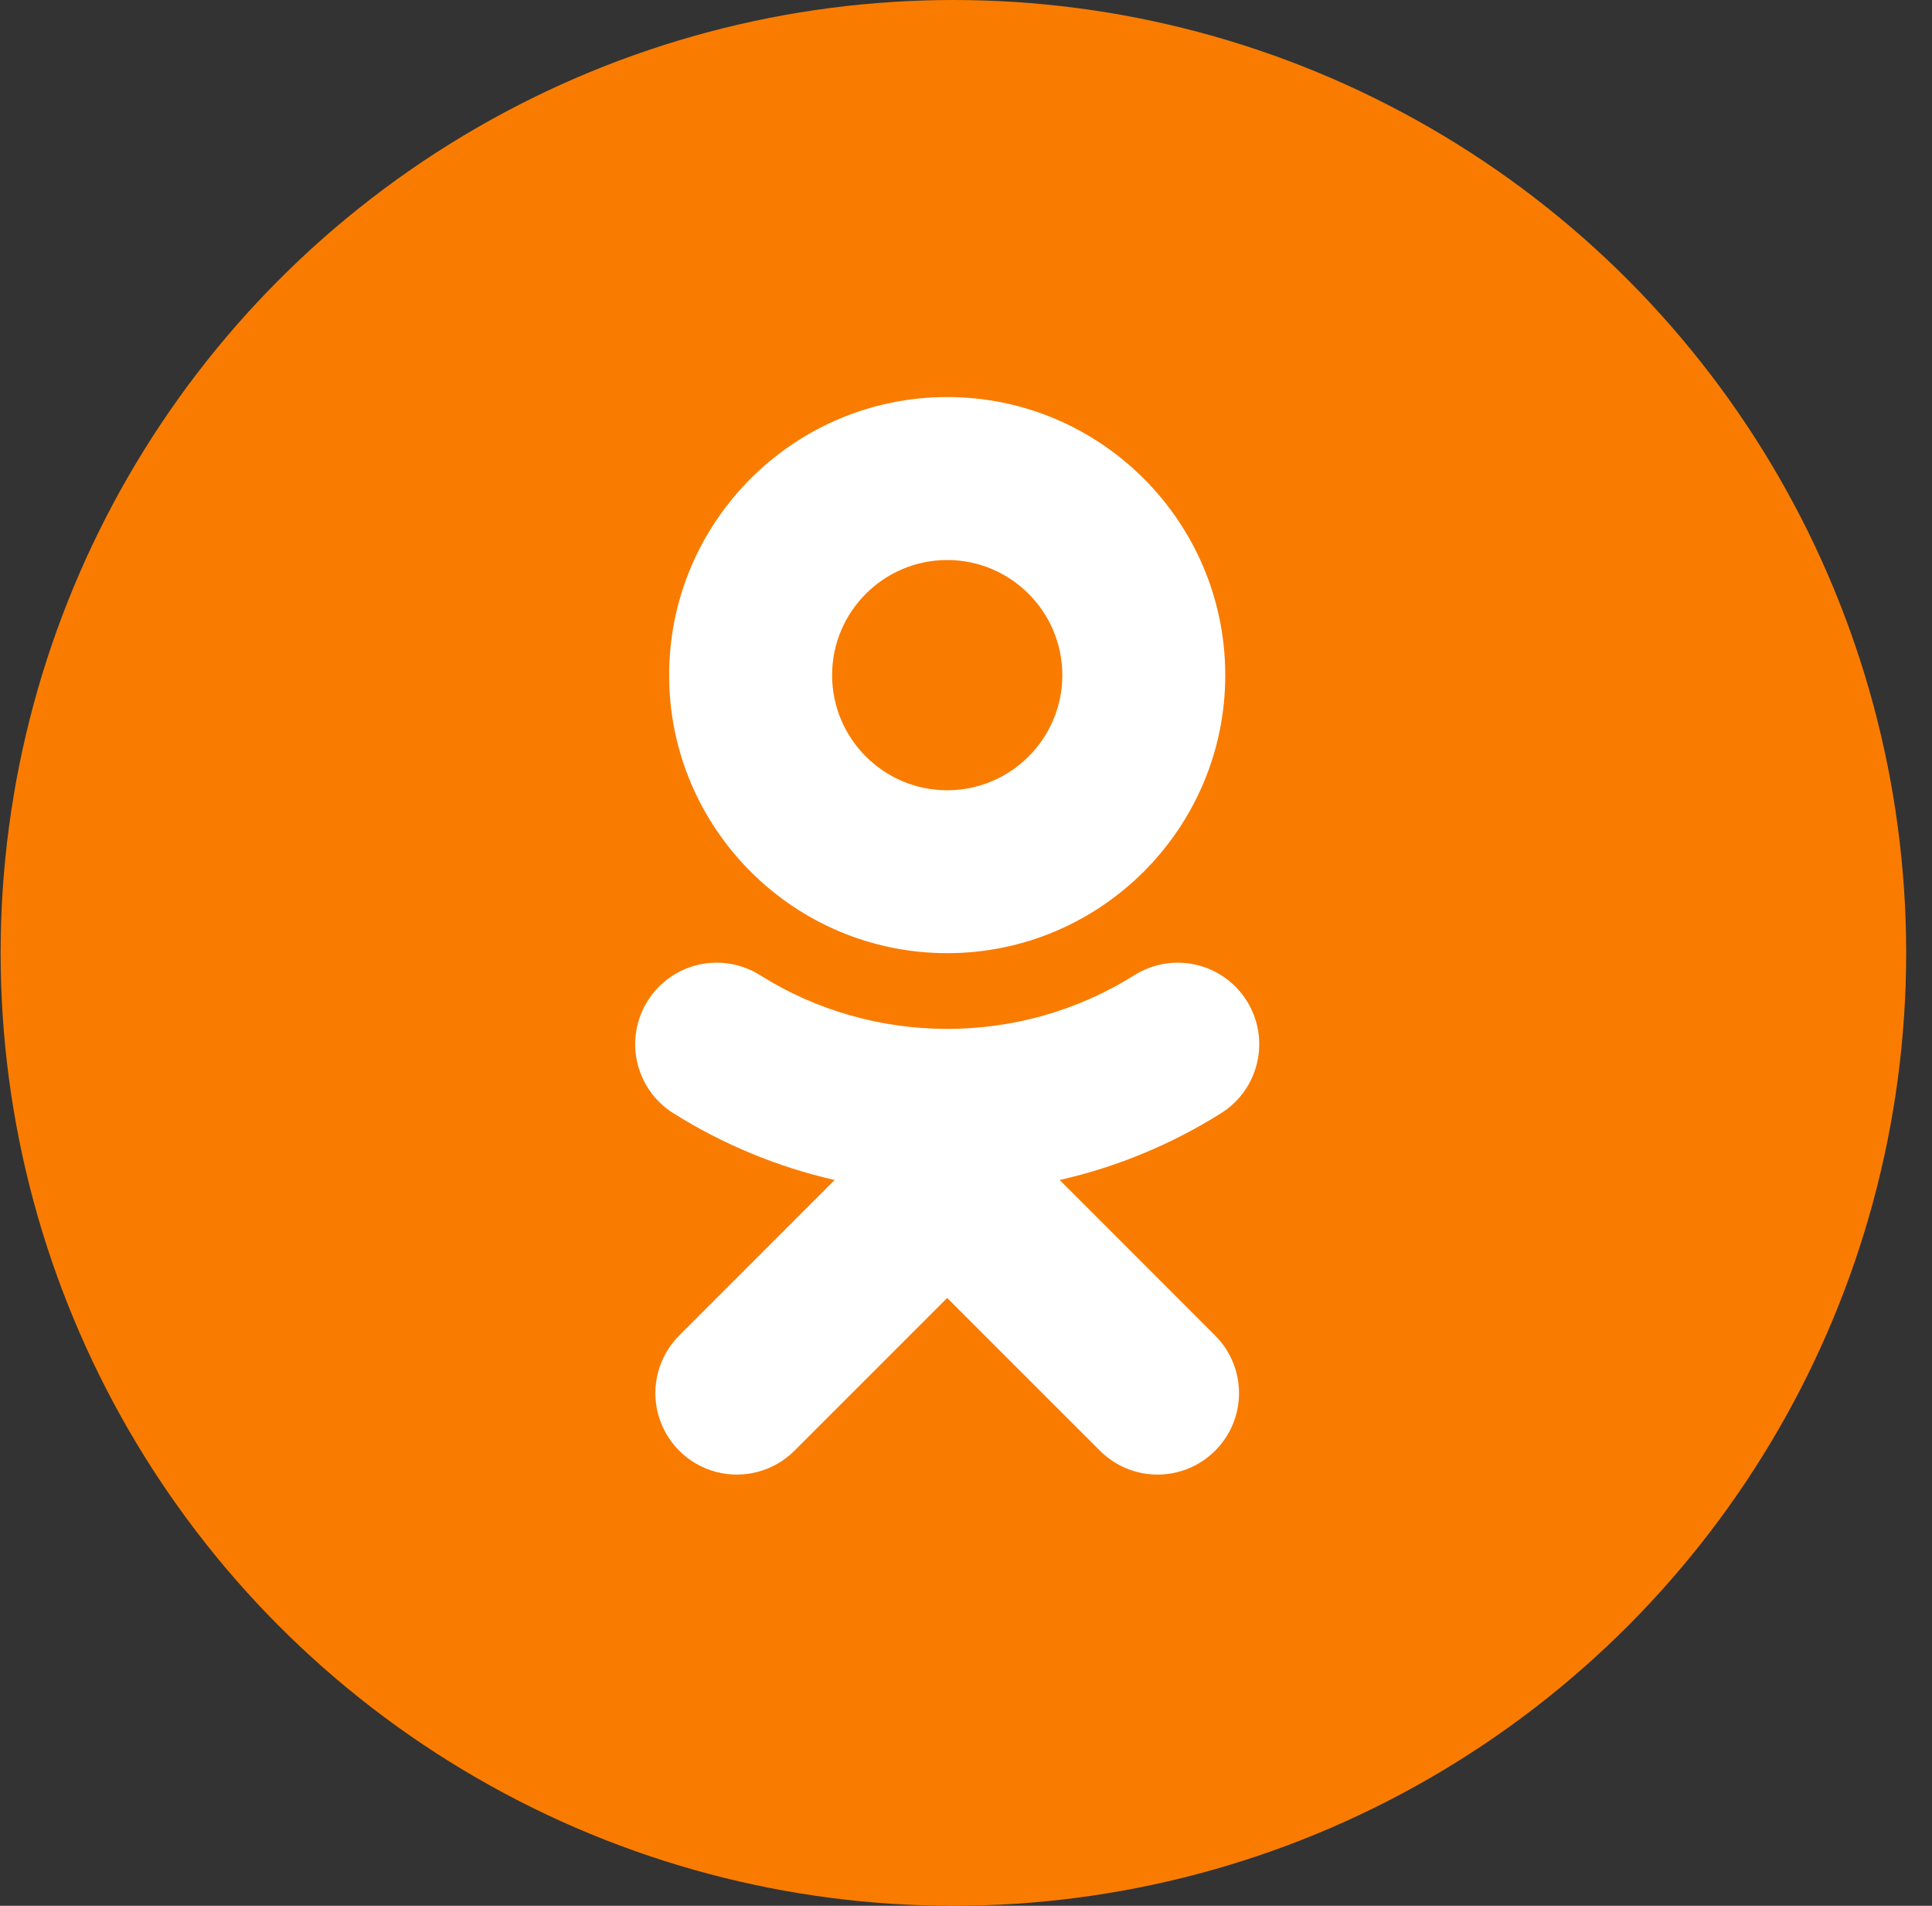
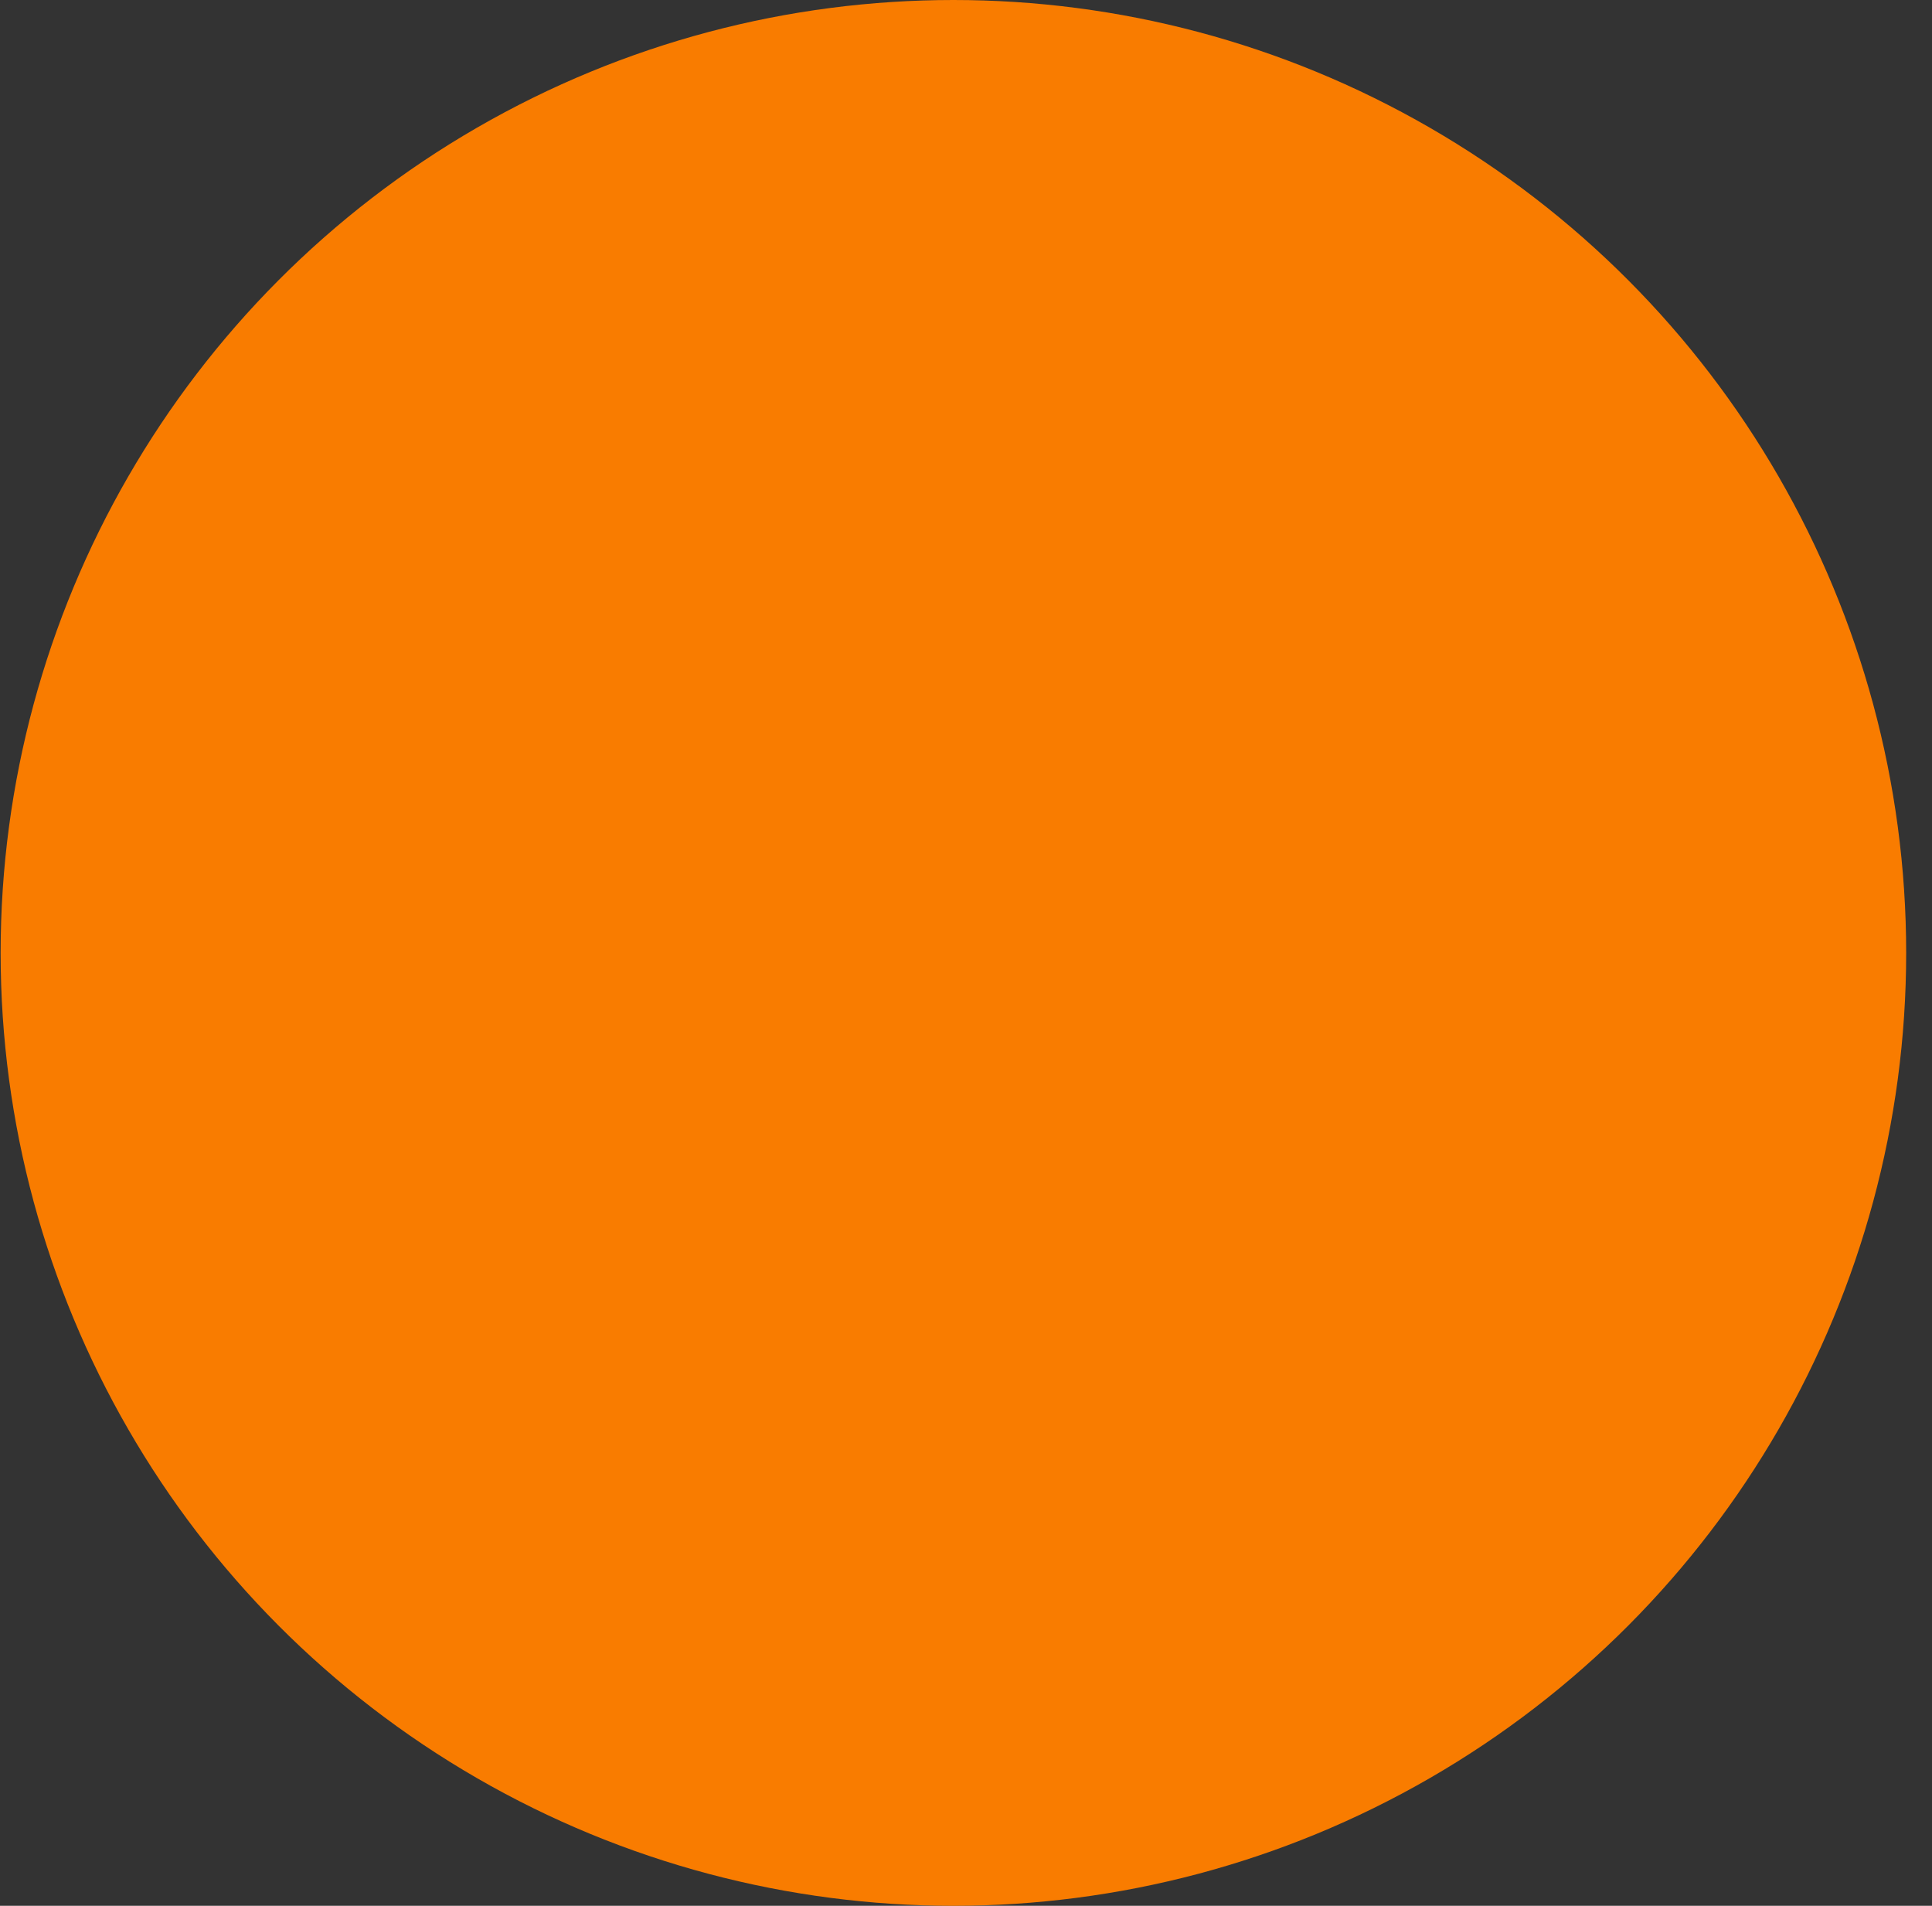
<svg xmlns="http://www.w3.org/2000/svg" width="73" height="72" viewBox="0 0 73 72" fill="none">
  <rect x="0" y="0" width="73" height="72" fill="#333333" stroke="none" />
  <circle cx="36.024" cy="36" r="36" fill="#F97C00" />
-   <path fill-rule="evenodd" clip-rule="evenodd" d="M46.296 25.508C46.296 19.713 41.585 15 35.79 15C29.996 15 25.283 19.713 25.283 25.508C25.283 31.299 29.996 36.01 35.79 36.01C41.584 36.01 46.296 31.299 46.296 25.508ZM40.14 25.508C40.14 27.904 38.188 29.856 35.79 29.856C33.392 29.856 31.441 27.904 31.441 25.508C31.44 23.108 33.393 21.157 35.79 21.157C38.188 21.157 40.14 23.109 40.14 25.508ZM47.107 37.81C48.012 39.249 47.58 41.149 46.141 42.054C44.264 43.234 42.202 44.088 40.04 44.58L45.913 50.455C46.491 51.032 46.816 51.815 46.816 52.631C46.816 53.448 46.491 54.231 45.913 54.807C45.336 55.385 44.553 55.709 43.737 55.709C42.922 55.709 42.139 55.385 41.562 54.807L35.789 49.036L30.018 54.807C29.241 55.585 28.108 55.889 27.045 55.604C25.983 55.32 25.153 54.49 24.868 53.428C24.583 52.366 24.887 51.232 25.664 50.454L31.538 44.58C29.377 44.087 27.315 43.233 25.438 42.054C24 41.148 23.568 39.248 24.474 37.81C24.907 37.118 25.599 36.628 26.395 36.446C27.191 36.265 28.027 36.407 28.718 36.842C33.018 39.547 38.558 39.548 42.862 36.842C43.553 36.407 44.389 36.265 45.185 36.446C45.981 36.628 46.673 37.118 47.107 37.81Z" fill="white" />
</svg>